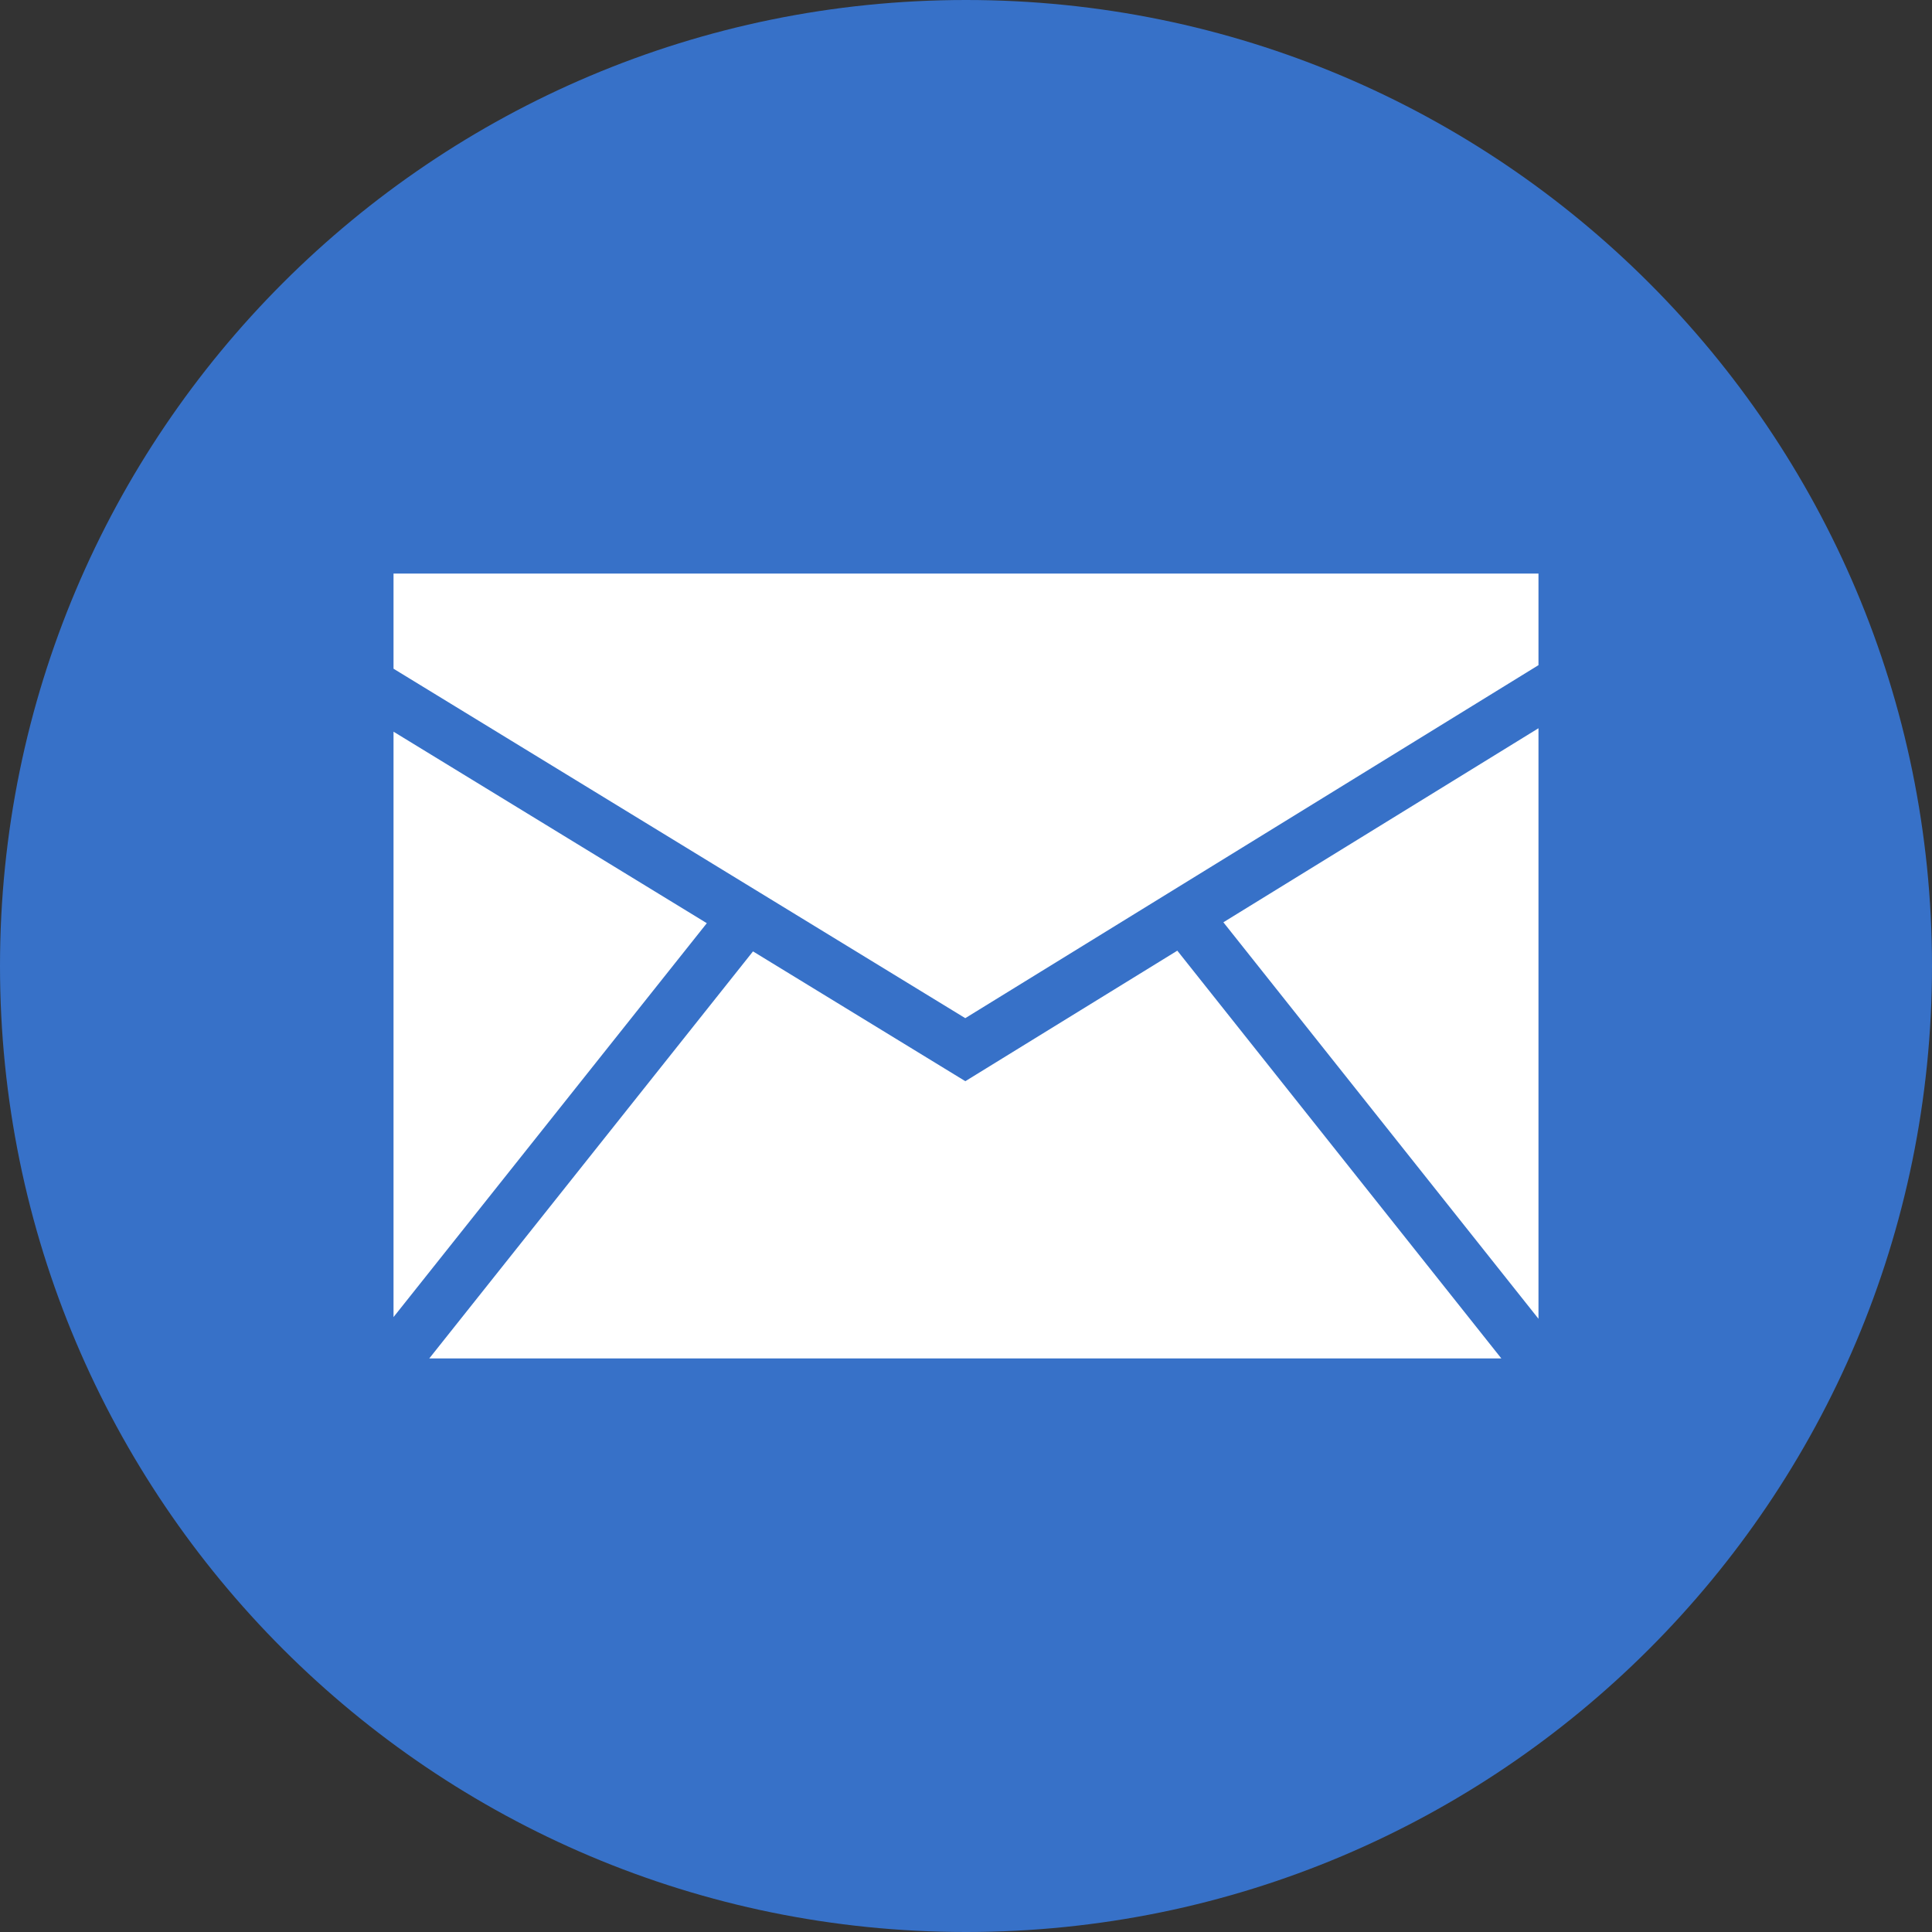
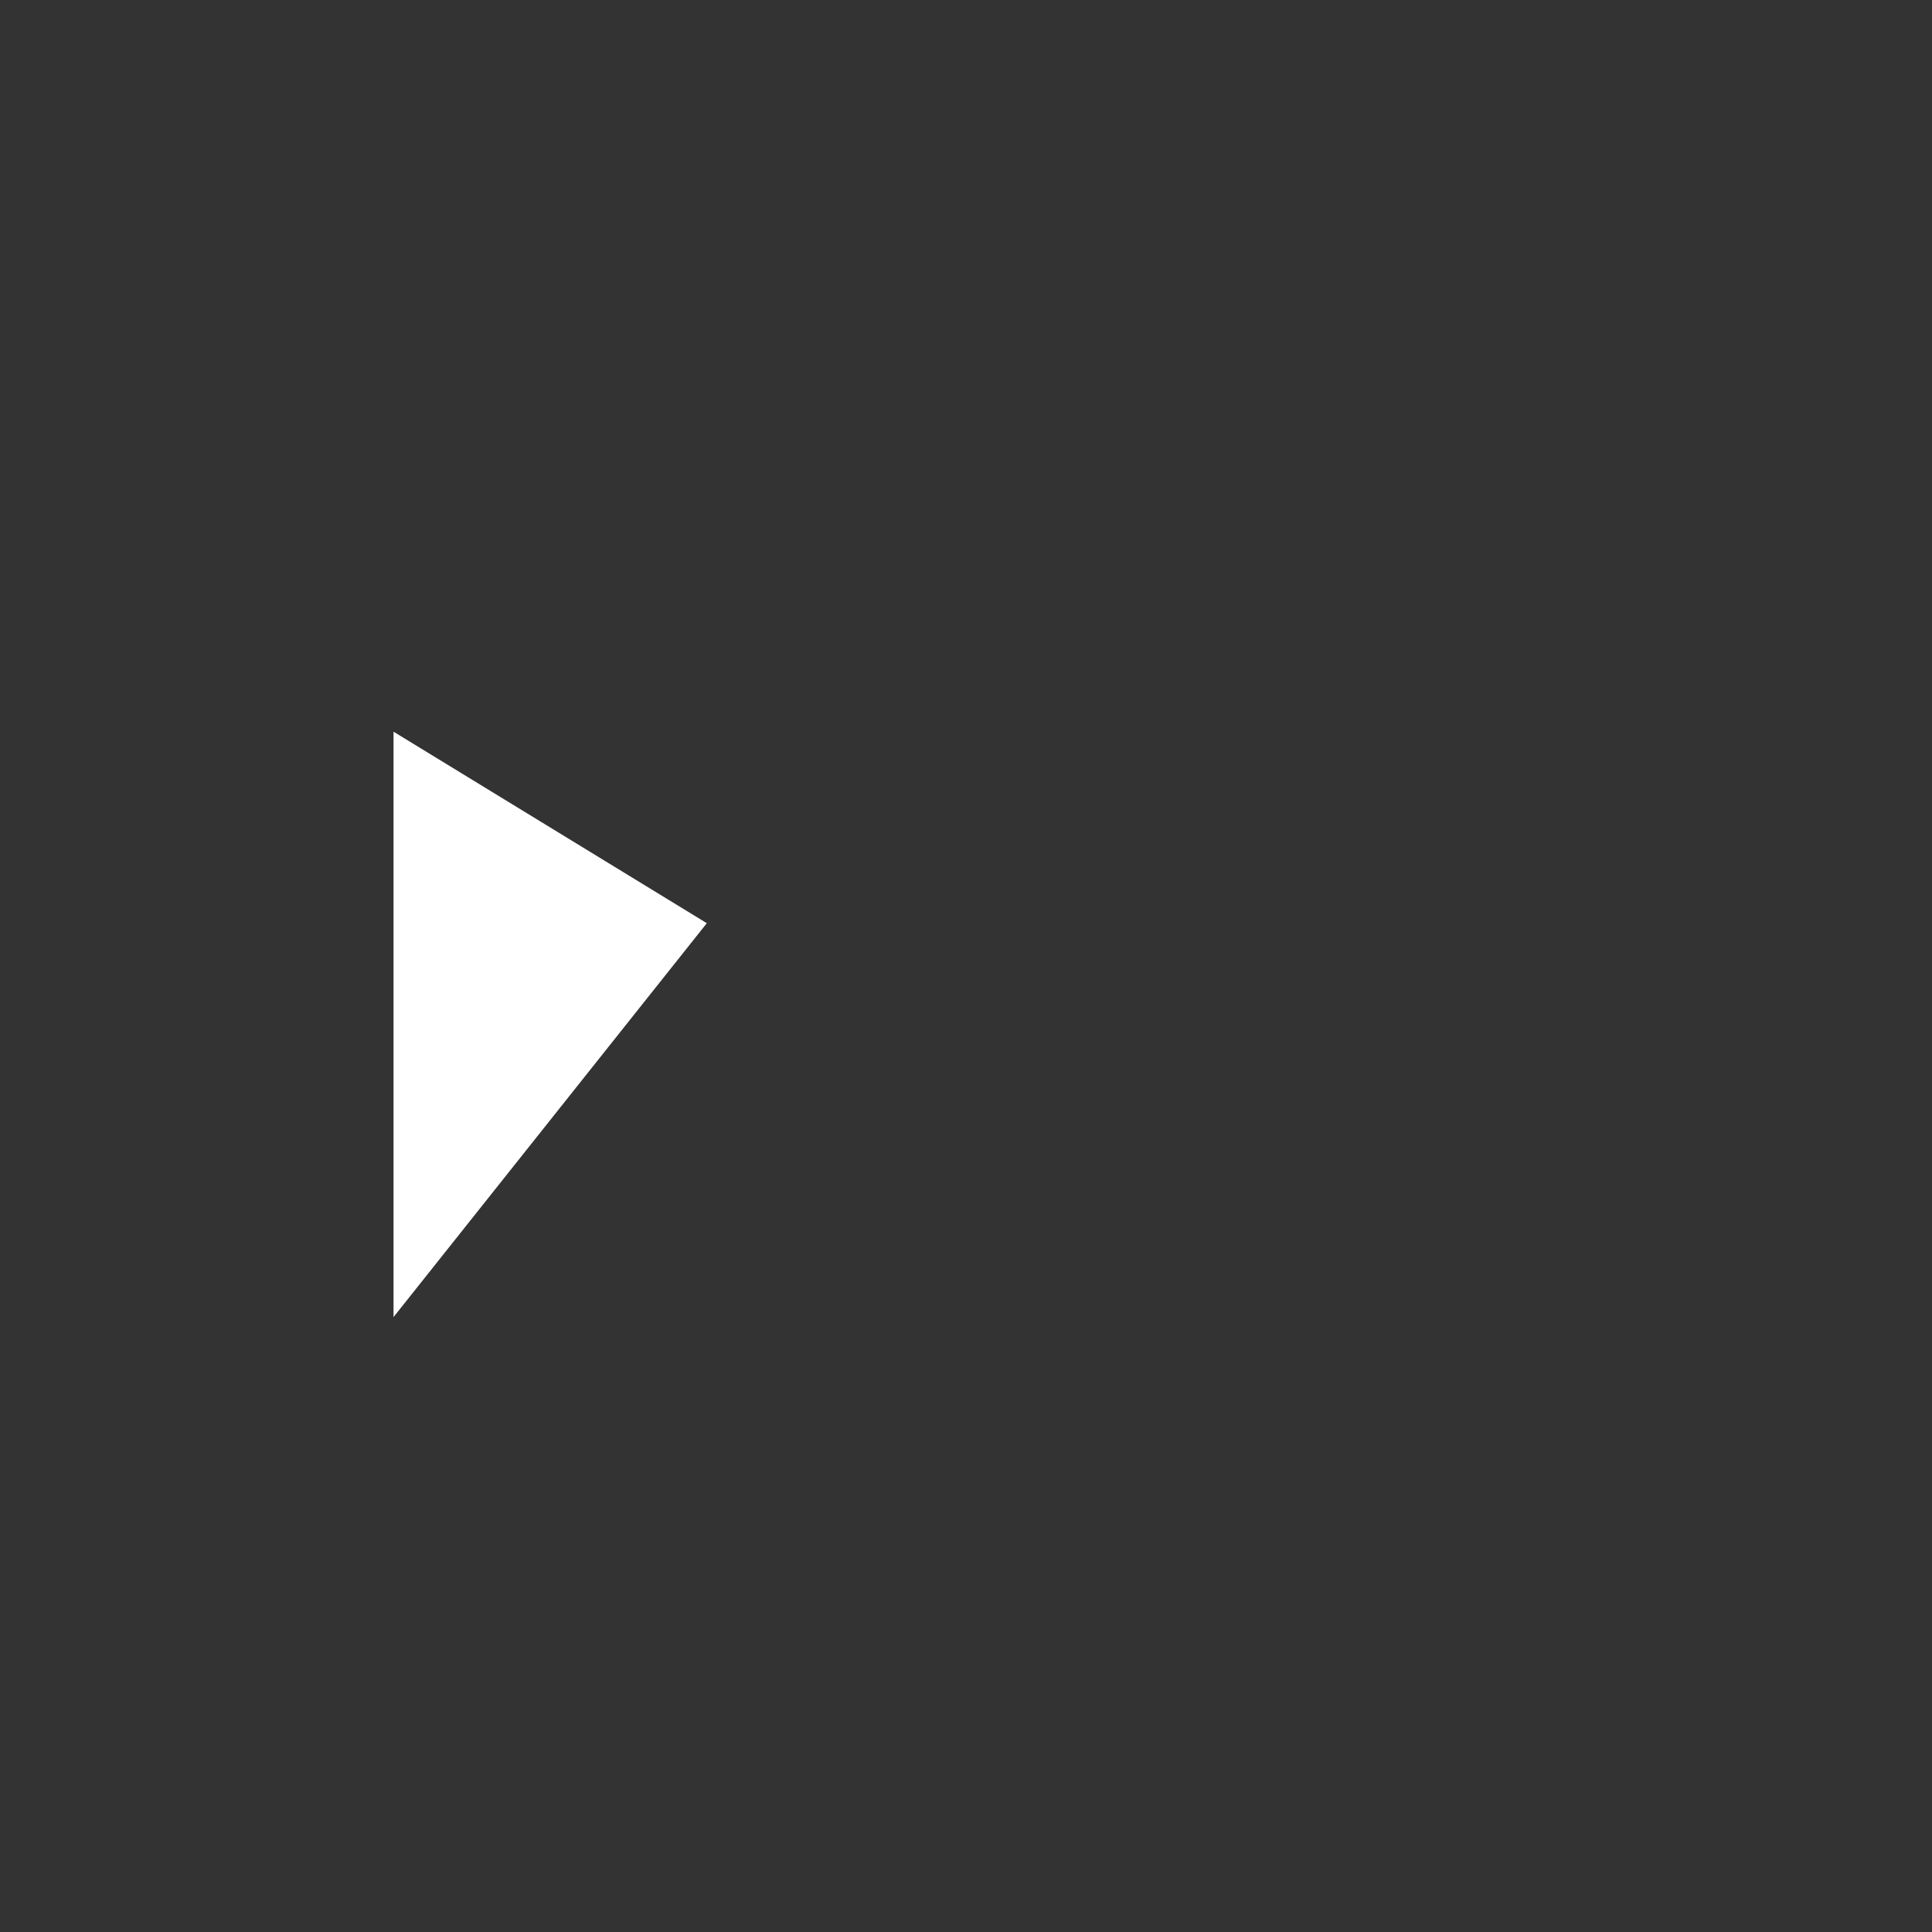
<svg xmlns="http://www.w3.org/2000/svg" xmlns:ns1="http://sodipodi.sourceforge.net/DTD/sodipodi-0.dtd" xmlns:ns2="http://www.inkscape.org/namespaces/inkscape" enable-background="new 0 0 32 32" version="1.1" viewBox="0 0 32 32" xml:space="preserve" id="svg17" ns1:docname="email-blue.svg" ns2:version="0.92.5 (2060ec1f9f, 2020-04-08)">
  <rect x="0" y="0" width="32" height="32" fill="#333333" stroke="none" />
  <defs id="defs21" />
  <ns1:namedview pagecolor="#ffffff" bordercolor="#666666" borderopacity="1" objecttolerance="10" gridtolerance="10" guidetolerance="10" ns2:pageopacity="0" ns2:pageshadow="2" ns2:window-width="1608" ns2:window-height="986" id="namedview19" showgrid="false" ns2:zoom="7.375" ns2:cx="32.813559" ns2:cy="15.457627" ns2:window-x="72" ns2:window-y="27" ns2:window-maximized="1" ns2:current-layer="g4" />
  <g id="Style_2">
    <g id="g4">
-       <path d="M16,0C7.163,0,0,7.163,0,16c0,8.836,7.163,16,16,16s16-7.164,16-16C32,7.163,24.837,0,16,0z" fill="#333333" id="path2" style="fill:#3771c8;fill-opacity:1" />
-     </g>
+       </g>
    <g id="g14">
      <polygon fill="#FFFFFF" points="6.518,21.815 11.707,15.291 6.518,12.119   " id="polygon6" />
-       <polygon fill="#FFFFFF" points="19.5,15.746 15.989,17.908 12.472,15.758 7.11,22.5 24.867,22.5   " id="polygon8" />
-       <polygon fill="#FFFFFF" points="15.988,16.864 25.482,11.017 25.482,9.5 6.518,9.5 6.518,11.076   " id="polygon10" />
-       <polygon fill="#FFFFFF" points="20.263,15.276 25.482,21.843 25.482,12.062   " id="polygon12" />
    </g>
  </g>
</svg>